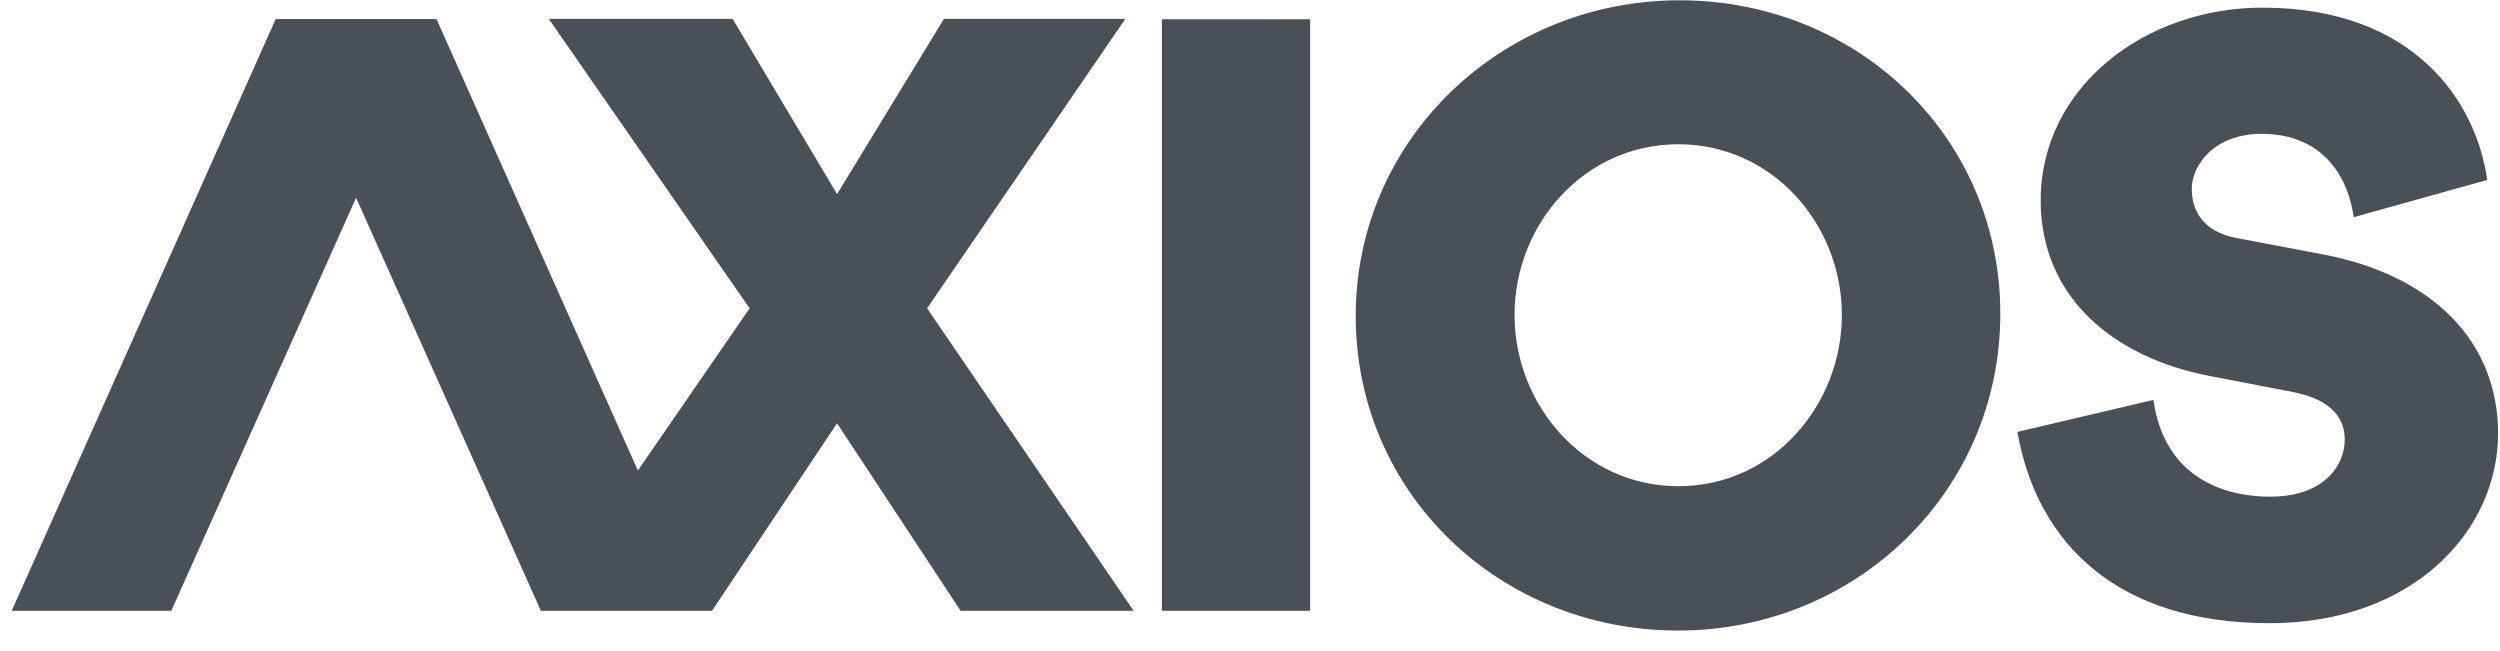
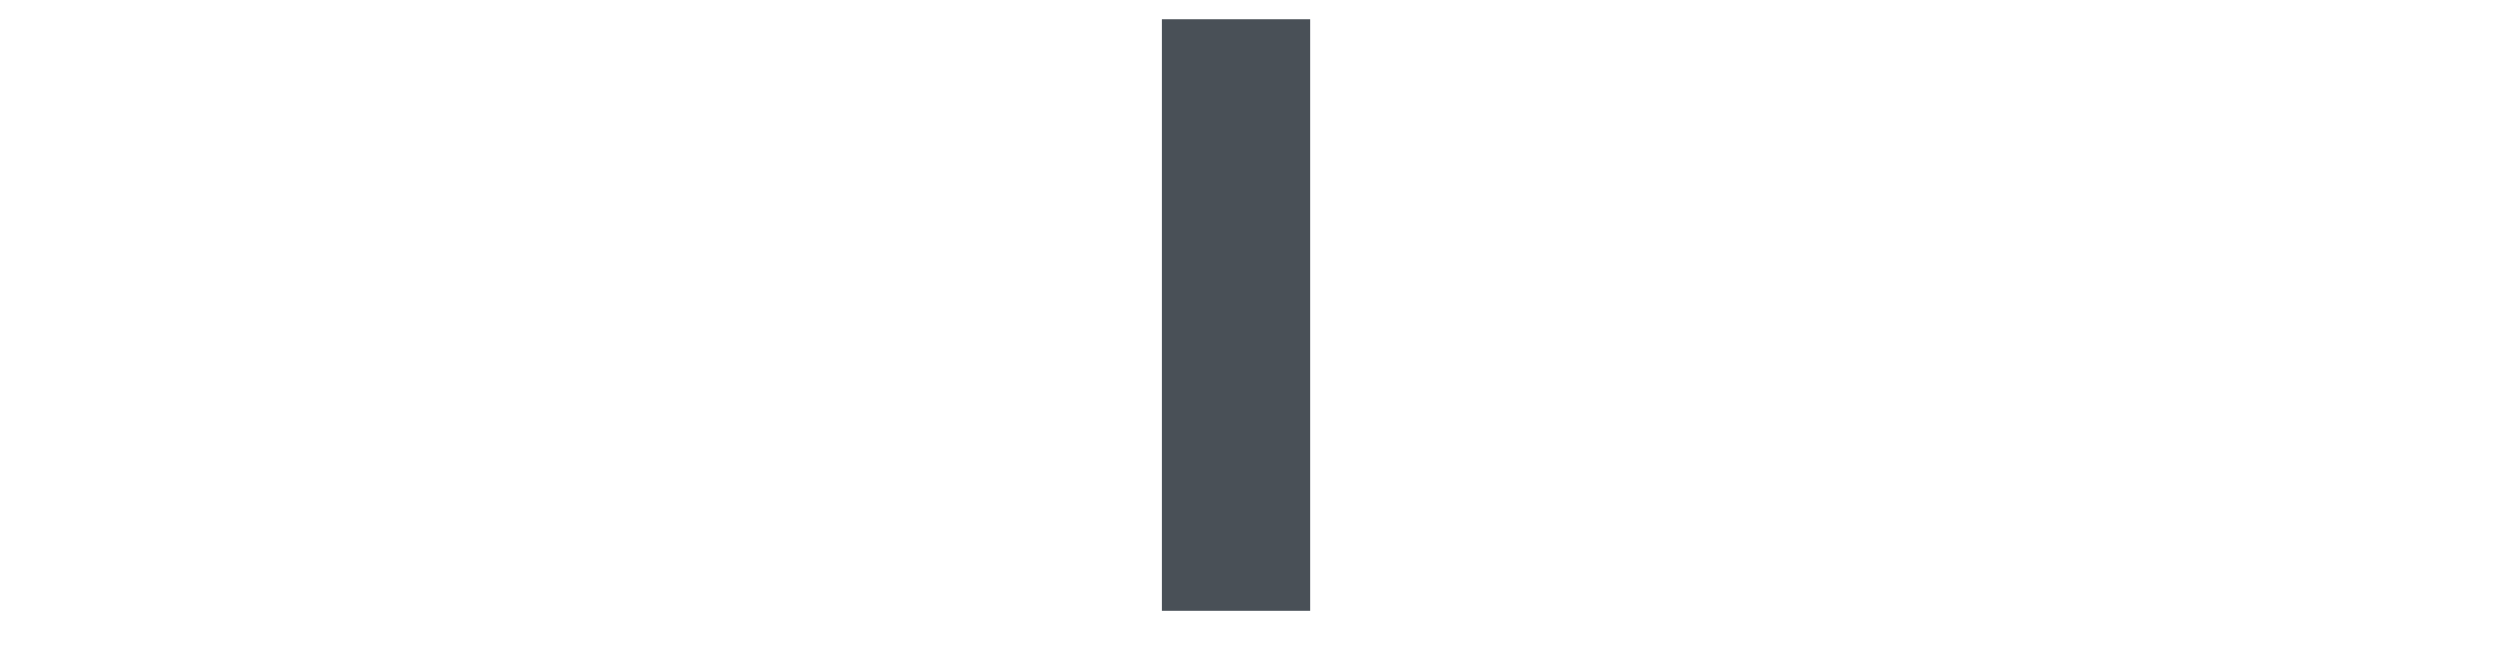
<svg xmlns="http://www.w3.org/2000/svg" width="119" height="31" viewBox="0 0 119 31" fill="none">
  <path fill-rule="evenodd" clip-rule="evenodd" d="M55.306 29.074H62.364V0.916H55.306V29.074Z" fill="#495057" />
-   <path fill-rule="evenodd" clip-rule="evenodd" d="M79.892 23.144C84.377 23.144 87.672 19.301 87.672 14.987C87.672 10.672 84.359 6.866 79.892 6.866C75.407 6.866 72.093 10.672 72.093 14.987C72.093 19.301 75.407 23.144 79.892 23.144ZM79.947 0.014C88.405 0.014 95.215 6.503 95.215 14.932C95.215 23.398 88.35 30.014 79.874 30.014C71.397 30.014 64.532 23.488 64.532 15.041C64.532 6.612 71.489 0.014 79.947 0.014ZM96.027 20.559L102.503 19.035C102.969 22.418 105.455 23.641 108.067 23.641C110.661 23.641 111.61 22.117 111.61 20.93C111.61 19.974 111.055 19.035 109.158 18.663L105.205 17.901C100.482 16.998 97.136 14.057 97.136 9.54C97.136 4.155 102.092 0.364 107.691 0.364C114.901 0.364 117.871 4.828 118.39 8.566L112.039 10.338C111.699 8.035 110.268 6.37 107.656 6.37C105.401 6.37 104.328 7.858 104.328 8.991C104.328 9.93 104.775 11.011 106.457 11.329L110.572 12.109C115.957 13.136 118.909 16.396 118.909 20.629C118.909 25.235 114.901 29.664 108.032 29.664C100.84 29.664 96.975 25.926 96.027 20.559Z" fill="#495057" />
-   <path fill-rule="evenodd" clip-rule="evenodd" d="M8.154 29.074H0.558L13.119 0.916H20.752L8.154 29.074Z" fill="#495057" />
-   <path fill-rule="evenodd" clip-rule="evenodd" d="M34.873 0.899H26.123L35.682 14.676L30.363 22.397L20.781 0.916H13.148L25.746 29.074H33.893L39.844 20.148L45.725 29.074H53.961L44.13 14.676L53.565 0.899H44.932L39.844 9.239L34.873 0.899Z" fill="#495057" />
</svg>